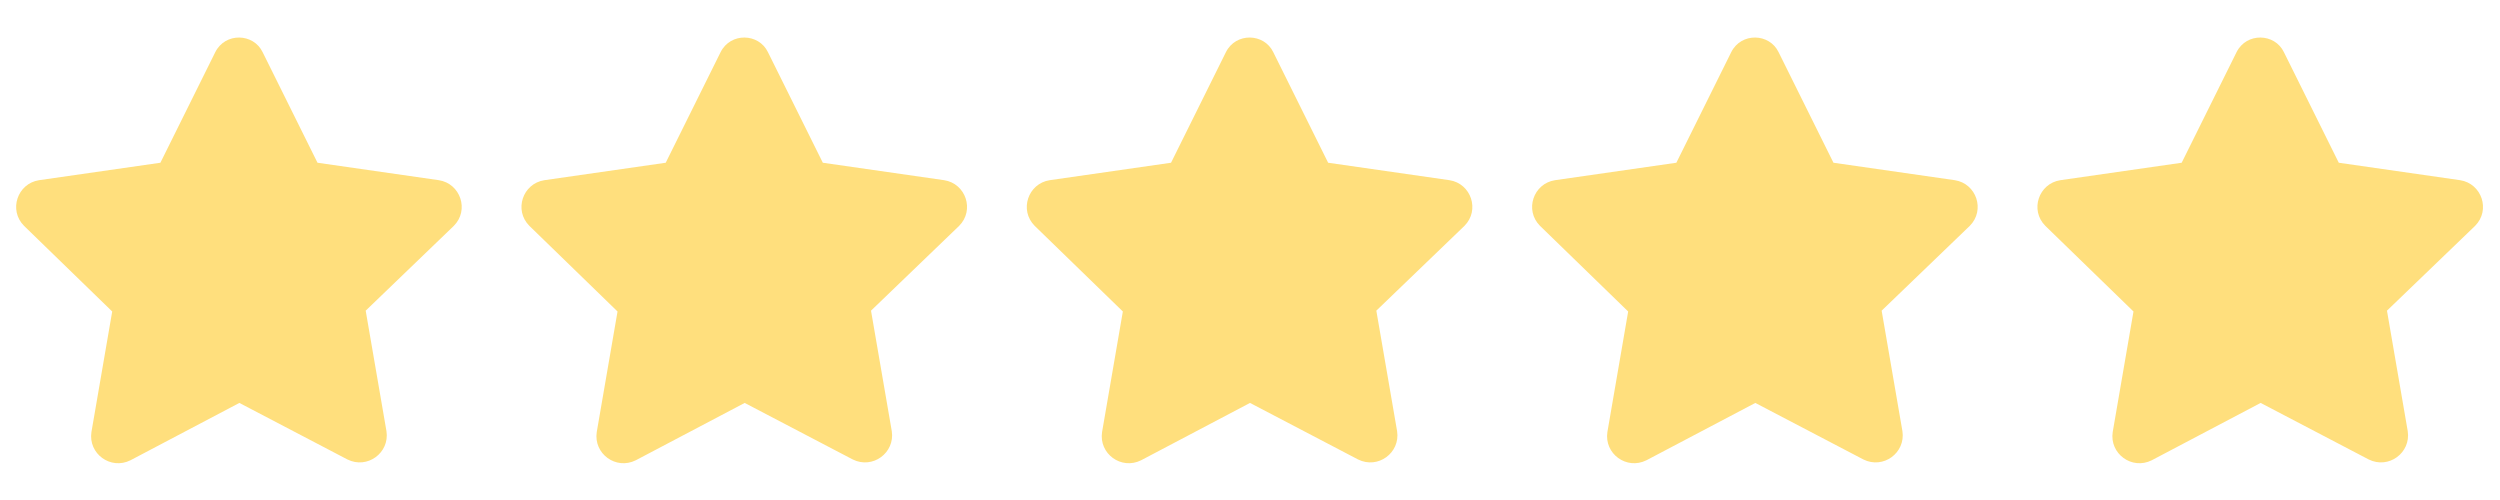
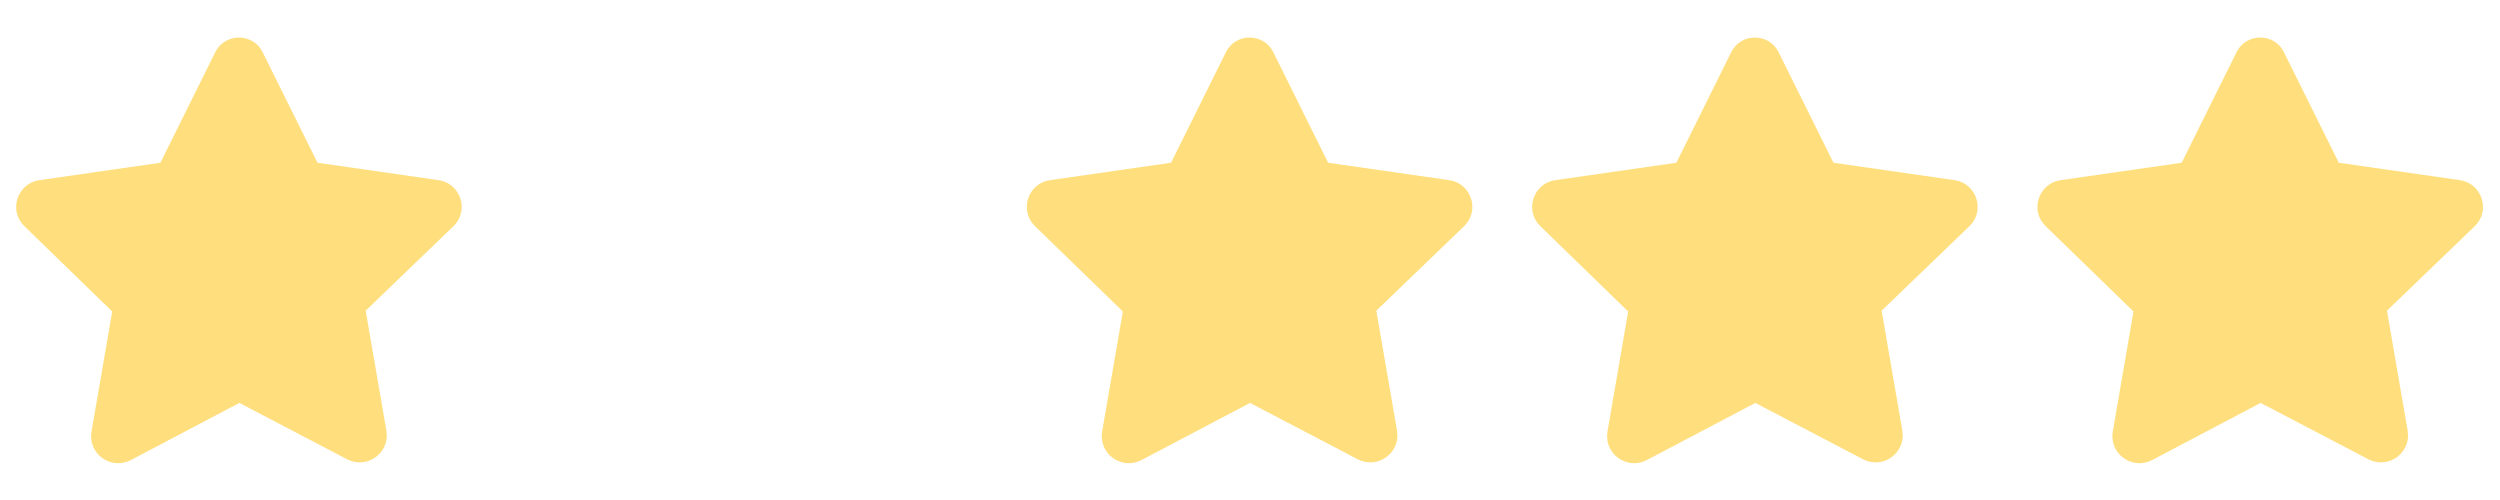
<svg xmlns="http://www.w3.org/2000/svg" width="125" height="25" viewBox="0 0 94 18" fill="none">
  <path d="M9.875 1.562L11.938 5.719L16.5 6.375C17.312 6.5 17.656 7.5 17.062 8.094L13.75 11.281L14.531 15.812C14.656 16.625 13.812 17.25 13.062 16.875L9 14.75L4.906 16.906C4.156 17.281 3.312 16.656 3.438 15.844L4.219 11.312L0.906 8.094C0.312 7.5 0.656 6.5 1.469 6.375L6.031 5.719L8.094 1.562C8.469 0.812 9.531 0.844 9.875 1.562Z" fill="#FFDF7D" />
-   <path d="M28.875 1.562L30.938 5.719L35.5 6.375C36.312 6.5 36.656 7.5 36.062 8.094L32.75 11.281L33.531 15.812C33.656 16.625 32.812 17.25 32.062 16.875L28 14.75L23.906 16.906C23.156 17.281 22.312 16.656 22.438 15.844L23.219 11.312L19.906 8.094C19.312 7.5 19.656 6.5 20.469 6.375L25.031 5.719L27.094 1.562C27.469 0.812 28.531 0.844 28.875 1.562Z" fill="#FFDF7D" />
  <path d="M47.875 1.562L49.938 5.719L54.5 6.375C55.312 6.5 55.656 7.5 55.062 8.094L51.75 11.281L52.531 15.812C52.656 16.625 51.812 17.25 51.062 16.875L47 14.75L42.906 16.906C42.156 17.281 41.312 16.656 41.438 15.844L42.219 11.312L38.906 8.094C38.312 7.5 38.656 6.5 39.469 6.375L44.031 5.719L46.094 1.562C46.469 0.812 47.531 0.844 47.875 1.562Z" fill="#FFDF7D" />
  <path d="M66.875 1.562L68.938 5.719L73.5 6.375C74.312 6.5 74.656 7.5 74.062 8.094L70.75 11.281L71.531 15.812C71.656 16.625 70.812 17.25 70.062 16.875L66 14.75L61.906 16.906C61.156 17.281 60.312 16.656 60.438 15.844L61.219 11.312L57.906 8.094C57.312 7.5 57.656 6.5 58.469 6.375L63.031 5.719L65.094 1.562C65.469 0.812 66.531 0.844 66.875 1.562Z" fill="#FFDF7D" />
  <path d="M85.875 1.562L87.938 5.719L92.5 6.375C93.312 6.5 93.656 7.5 93.062 8.094L89.75 11.281L90.531 15.812C90.656 16.625 89.812 17.25 89.062 16.875L85 14.75L80.906 16.906C80.156 17.281 79.312 16.656 79.438 15.844L80.219 11.312L76.906 8.094C76.312 7.5 76.656 6.5 77.469 6.375L82.031 5.719L84.094 1.562C84.469 0.812 85.531 0.844 85.875 1.562Z" fill="#FFDF7D" />
</svg>